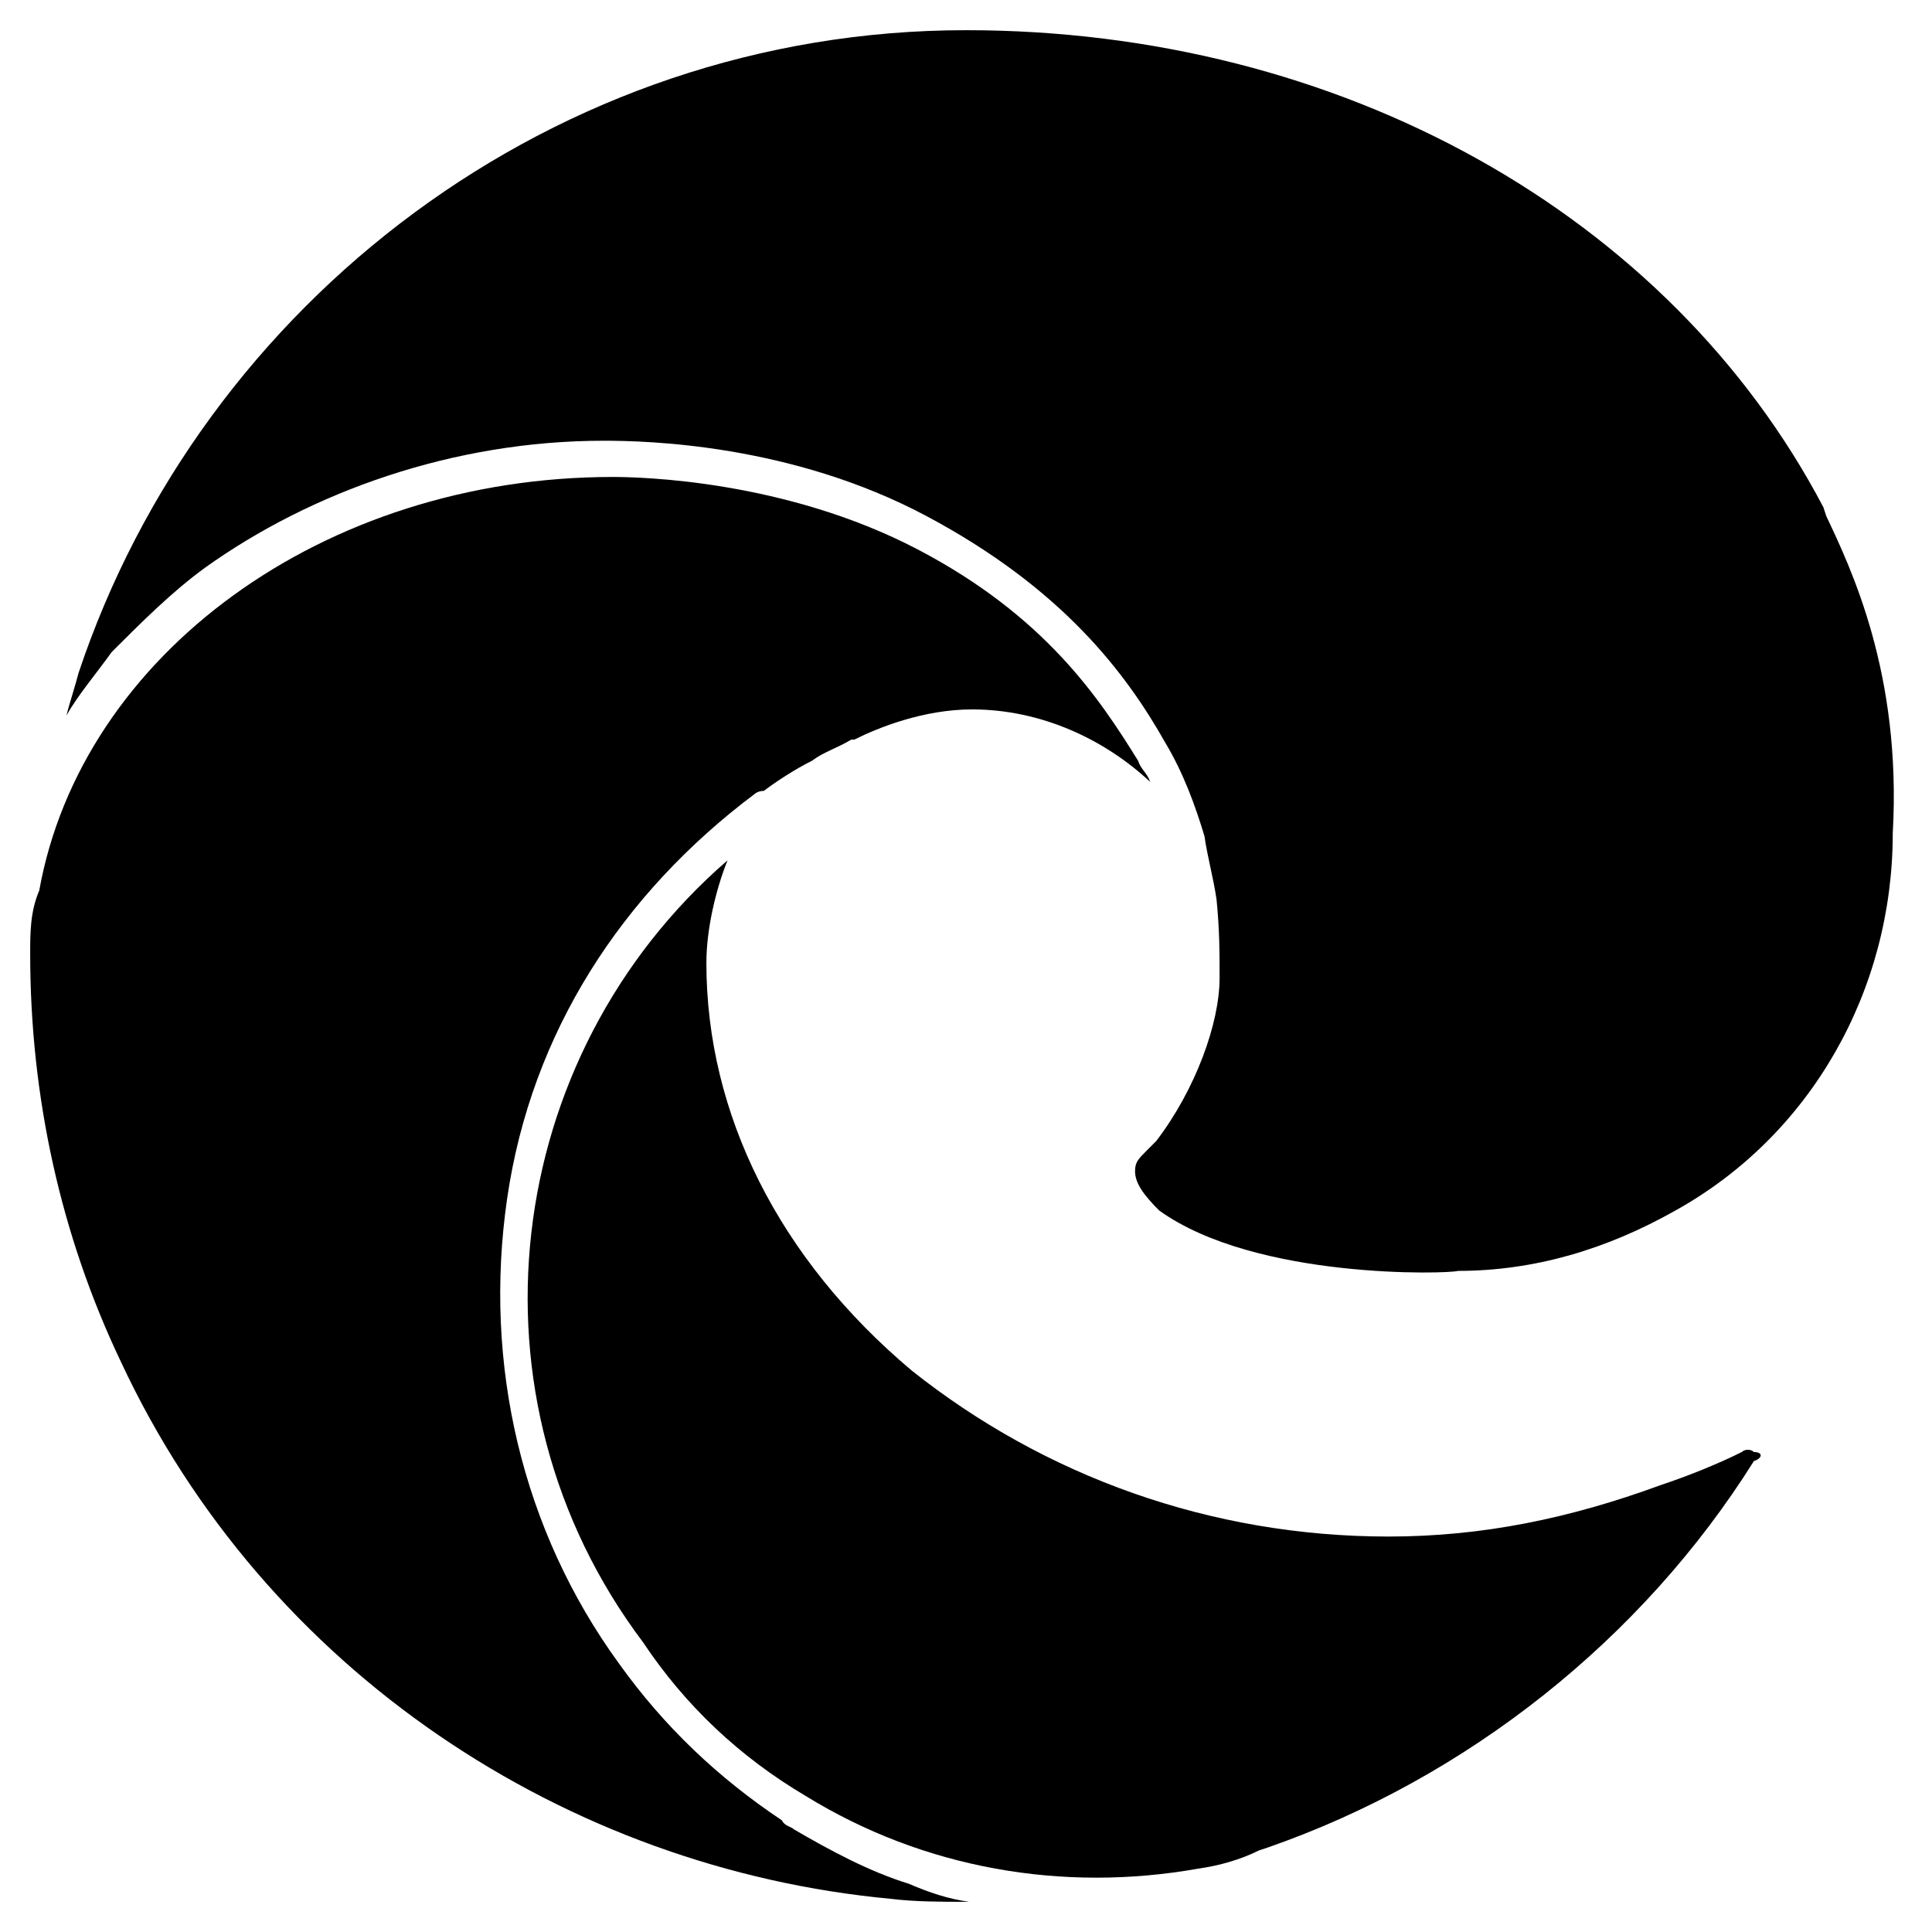
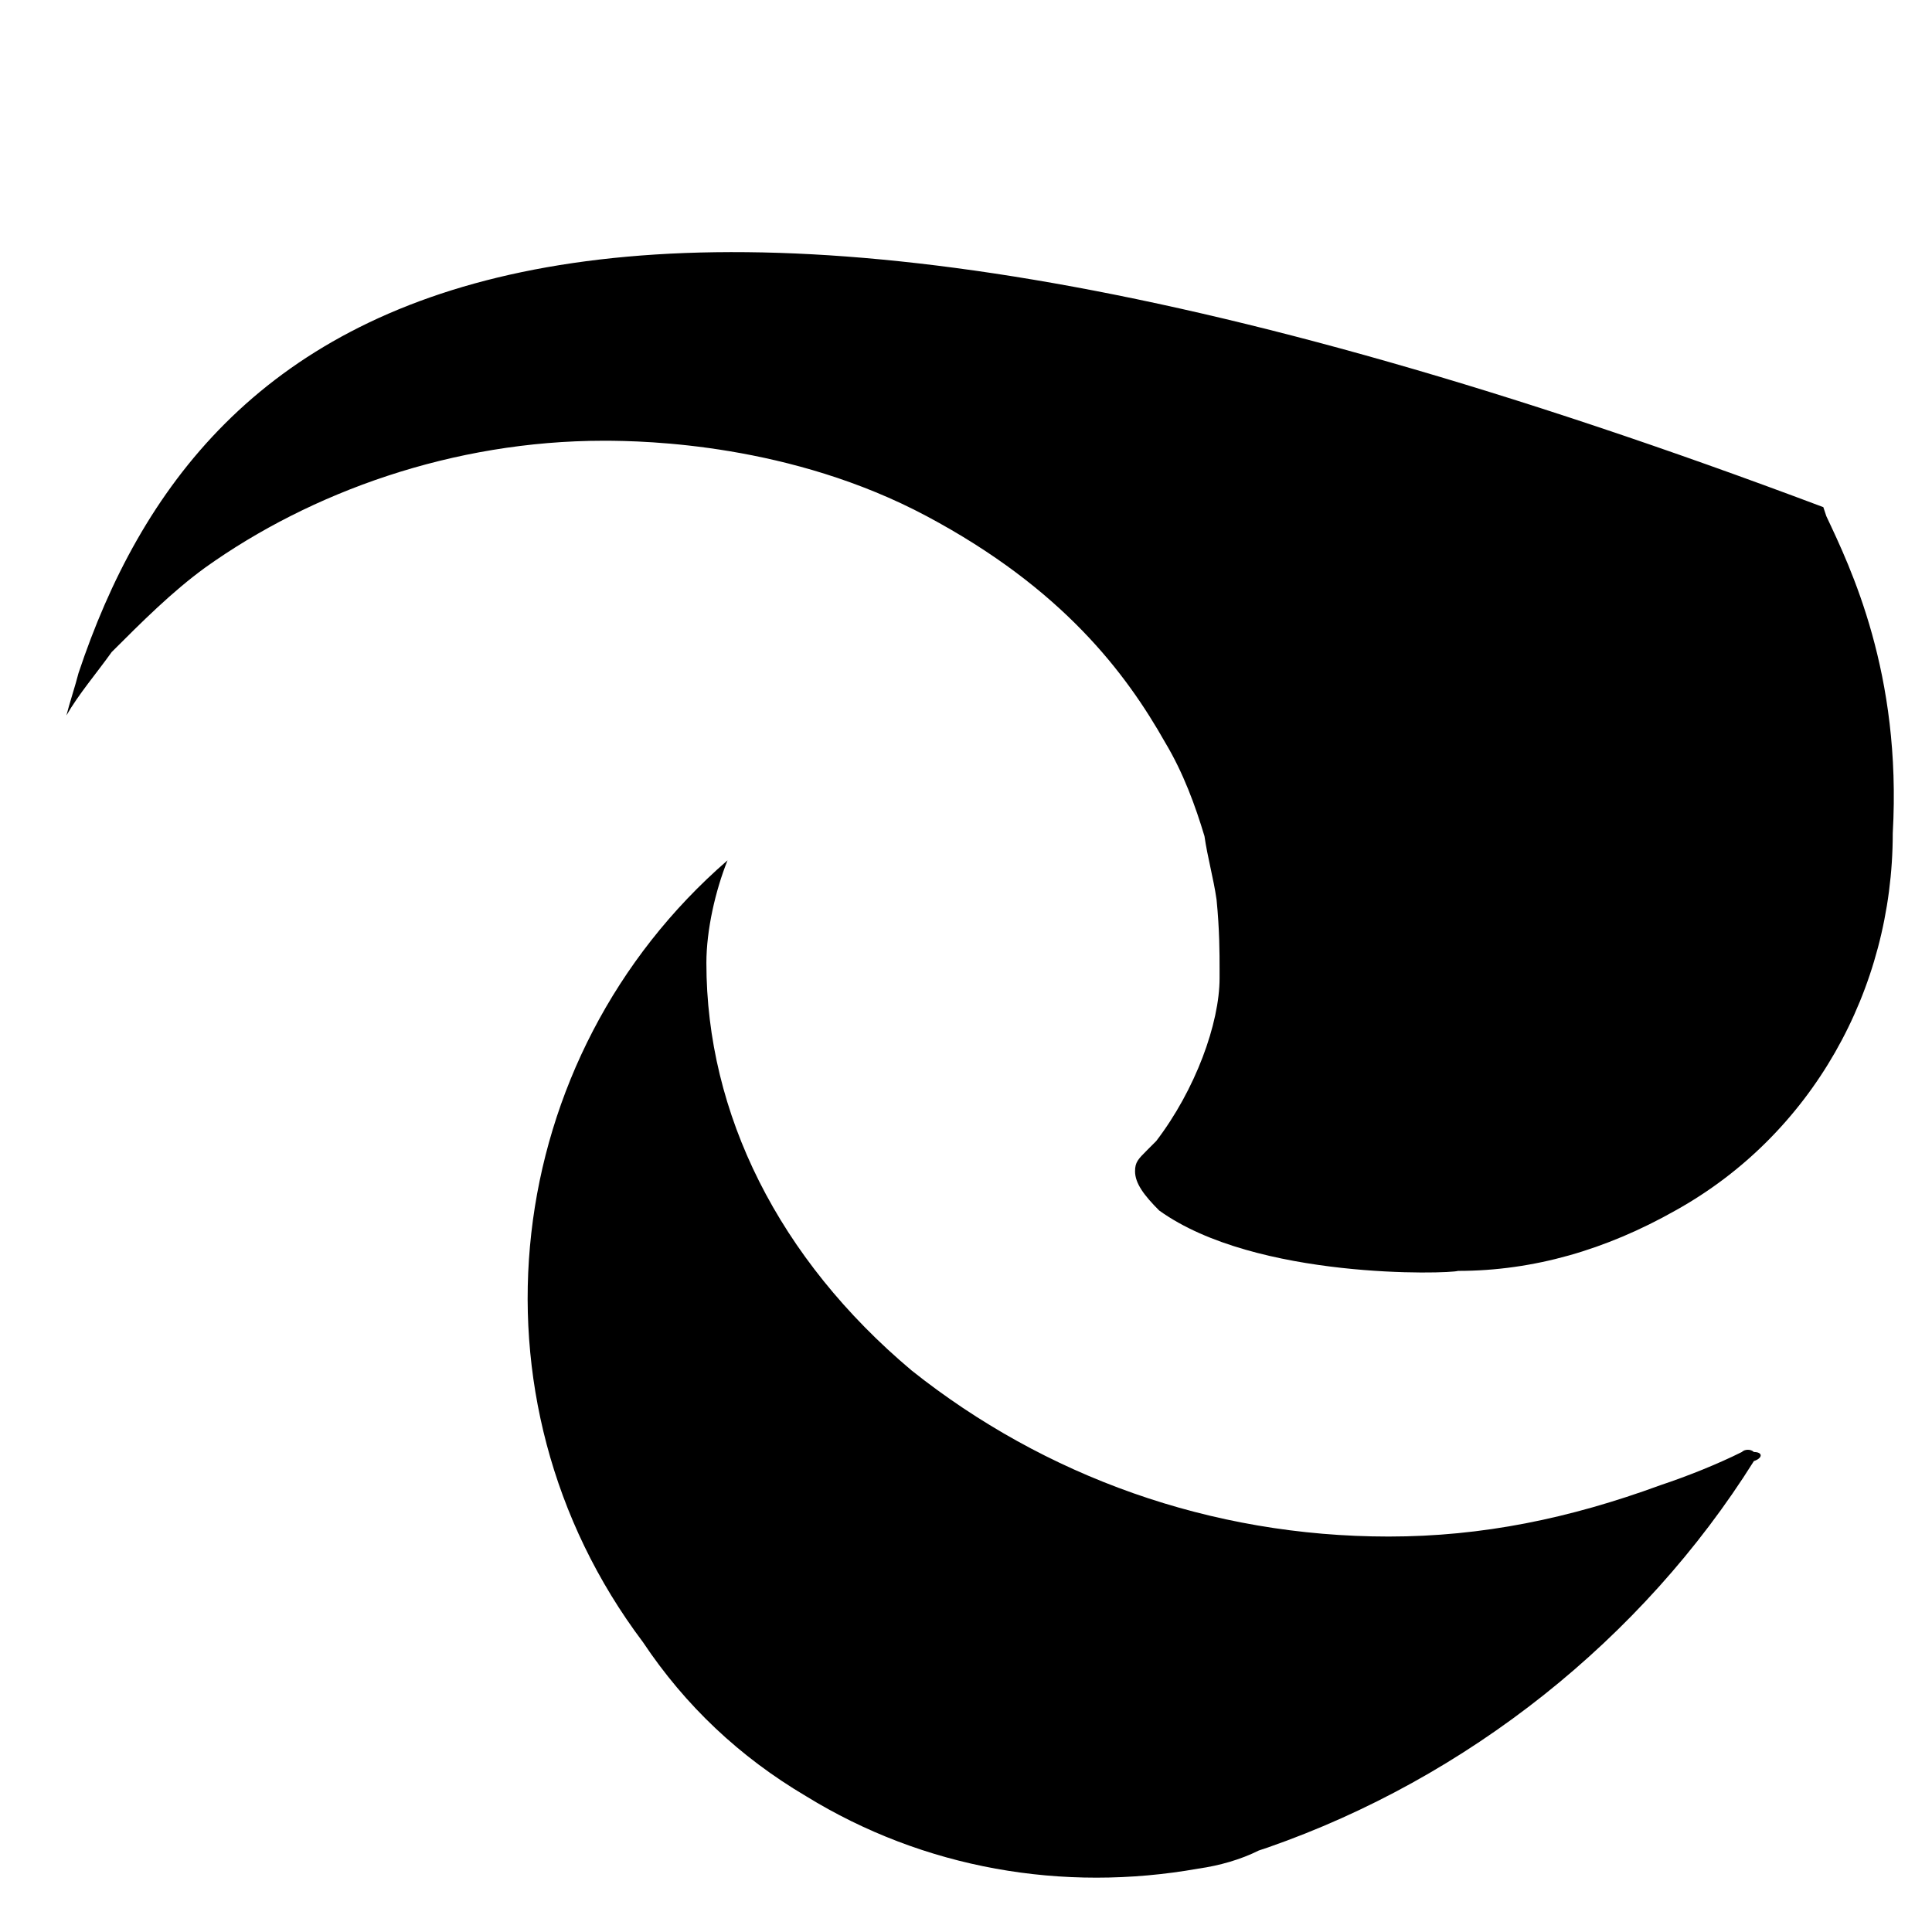
<svg xmlns="http://www.w3.org/2000/svg" version="1.1" id="lni_lni-microsoft-edge" x="0px" y="0px" viewBox="0 0 64 64" style="enable-background:new 0 0 64 64;" xml:space="preserve">
  <title>Edge_Logo_265x265</title>
  <g>
    <path d="M58.1,48.1c-0.1-0.1-0.3-0.1-0.4,0c-0.8,0.4-1.8,0.8-2.7,1.1c-3,1.1-5.9,1.7-9,1.7c-5.9,0-11.4-2-15.8-5.5   c-4.4-3.7-6.8-8.5-6.8-13.5c0-1.1,0.3-2.4,0.7-3.4c-7.5,6.5-8.9,17.8-2.8,25.9c1.4,2.1,3.2,3.8,5.4,5.1c3.9,2.4,8.5,3.2,13,2.4   c0.7-0.1,1.4-0.3,2-0.6l0.3-0.1c6.6-2.3,12.4-6.9,16.1-12.8C58.4,48.3,58.4,48.1,58.1,48.1z" />
-     <path d="M26.3,60.6c-0.1-0.1-0.3-0.1-0.4-0.3c-2.1-1.4-3.9-3.1-5.4-5.2c-3.2-4.4-4.5-9.9-3.7-15.4c0.8-5.5,3.8-10.1,8.2-13.4   c0,0,0.1-0.1,0.3-0.1c0.4-0.3,1-0.7,1.6-1c0.4-0.3,0.8-0.4,1.3-0.7h0.1c0.8-0.4,2.3-1,3.9-1c2.3,0,4.4,1,5.9,2.4   c-0.1-0.3-0.3-0.4-0.4-0.7c-1.3-2.1-3.1-4.8-7.3-7c-4.4-2.3-9.2-2.4-10.1-2.4c-9.6,0-17.6,5.9-19,13.7C1,30.2,1,30.9,1,31.6   c0,4.7,1,9.3,3,13.5c4.8,10.3,14.8,16.8,25.5,17.8C30.3,63,31.2,63,32,63h0.1c-0.7-0.1-1.3-0.3-2-0.6C28.8,62,27.5,61.3,26.3,60.6z   " />
-     <path d="M60.5,17.1l-0.1-0.3C55.3,7.1,44.4,1,32,1C18.4,1,6.7,10,2.6,22.3c-0.1,0.4-0.3,1-0.4,1.4c0.4-0.7,1-1.4,1.5-2.1   c1-1,2-2,3.1-2.8c3.5-2.5,8.2-4.2,13.2-4.2c1.4,0,6.2,0.1,10.7,2.5s6.6,5.2,7.9,7.5c0.6,1,1,2.1,1.3,3.1c0.1,0.7,0.3,1.4,0.4,2.1   c0.1,1,0.1,1.8,0.1,2.3c0,0.1,0,0.1,0,0.3c0,1.5-0.8,3.7-2.1,5.4c-0.1,0.1-0.1,0.1-0.3,0.3c-0.3,0.3-0.4,0.4-0.4,0.7   c0,0.4,0.3,0.8,0.8,1.3c3.2,2.3,9.6,2.1,9.9,2c2.5,0,4.9-0.7,7.2-2c4.5-2.5,7.2-7.3,7.2-12.5C63,22.3,61.3,18.8,60.5,17.1z" />
+     <path d="M60.5,17.1l-0.1-0.3C18.4,1,6.7,10,2.6,22.3c-0.1,0.4-0.3,1-0.4,1.4c0.4-0.7,1-1.4,1.5-2.1   c1-1,2-2,3.1-2.8c3.5-2.5,8.2-4.2,13.2-4.2c1.4,0,6.2,0.1,10.7,2.5s6.6,5.2,7.9,7.5c0.6,1,1,2.1,1.3,3.1c0.1,0.7,0.3,1.4,0.4,2.1   c0.1,1,0.1,1.8,0.1,2.3c0,0.1,0,0.1,0,0.3c0,1.5-0.8,3.7-2.1,5.4c-0.1,0.1-0.1,0.1-0.3,0.3c-0.3,0.3-0.4,0.4-0.4,0.7   c0,0.4,0.3,0.8,0.8,1.3c3.2,2.3,9.6,2.1,9.9,2c2.5,0,4.9-0.7,7.2-2c4.5-2.5,7.2-7.3,7.2-12.5C63,22.3,61.3,18.8,60.5,17.1z" />
  </g>
</svg>